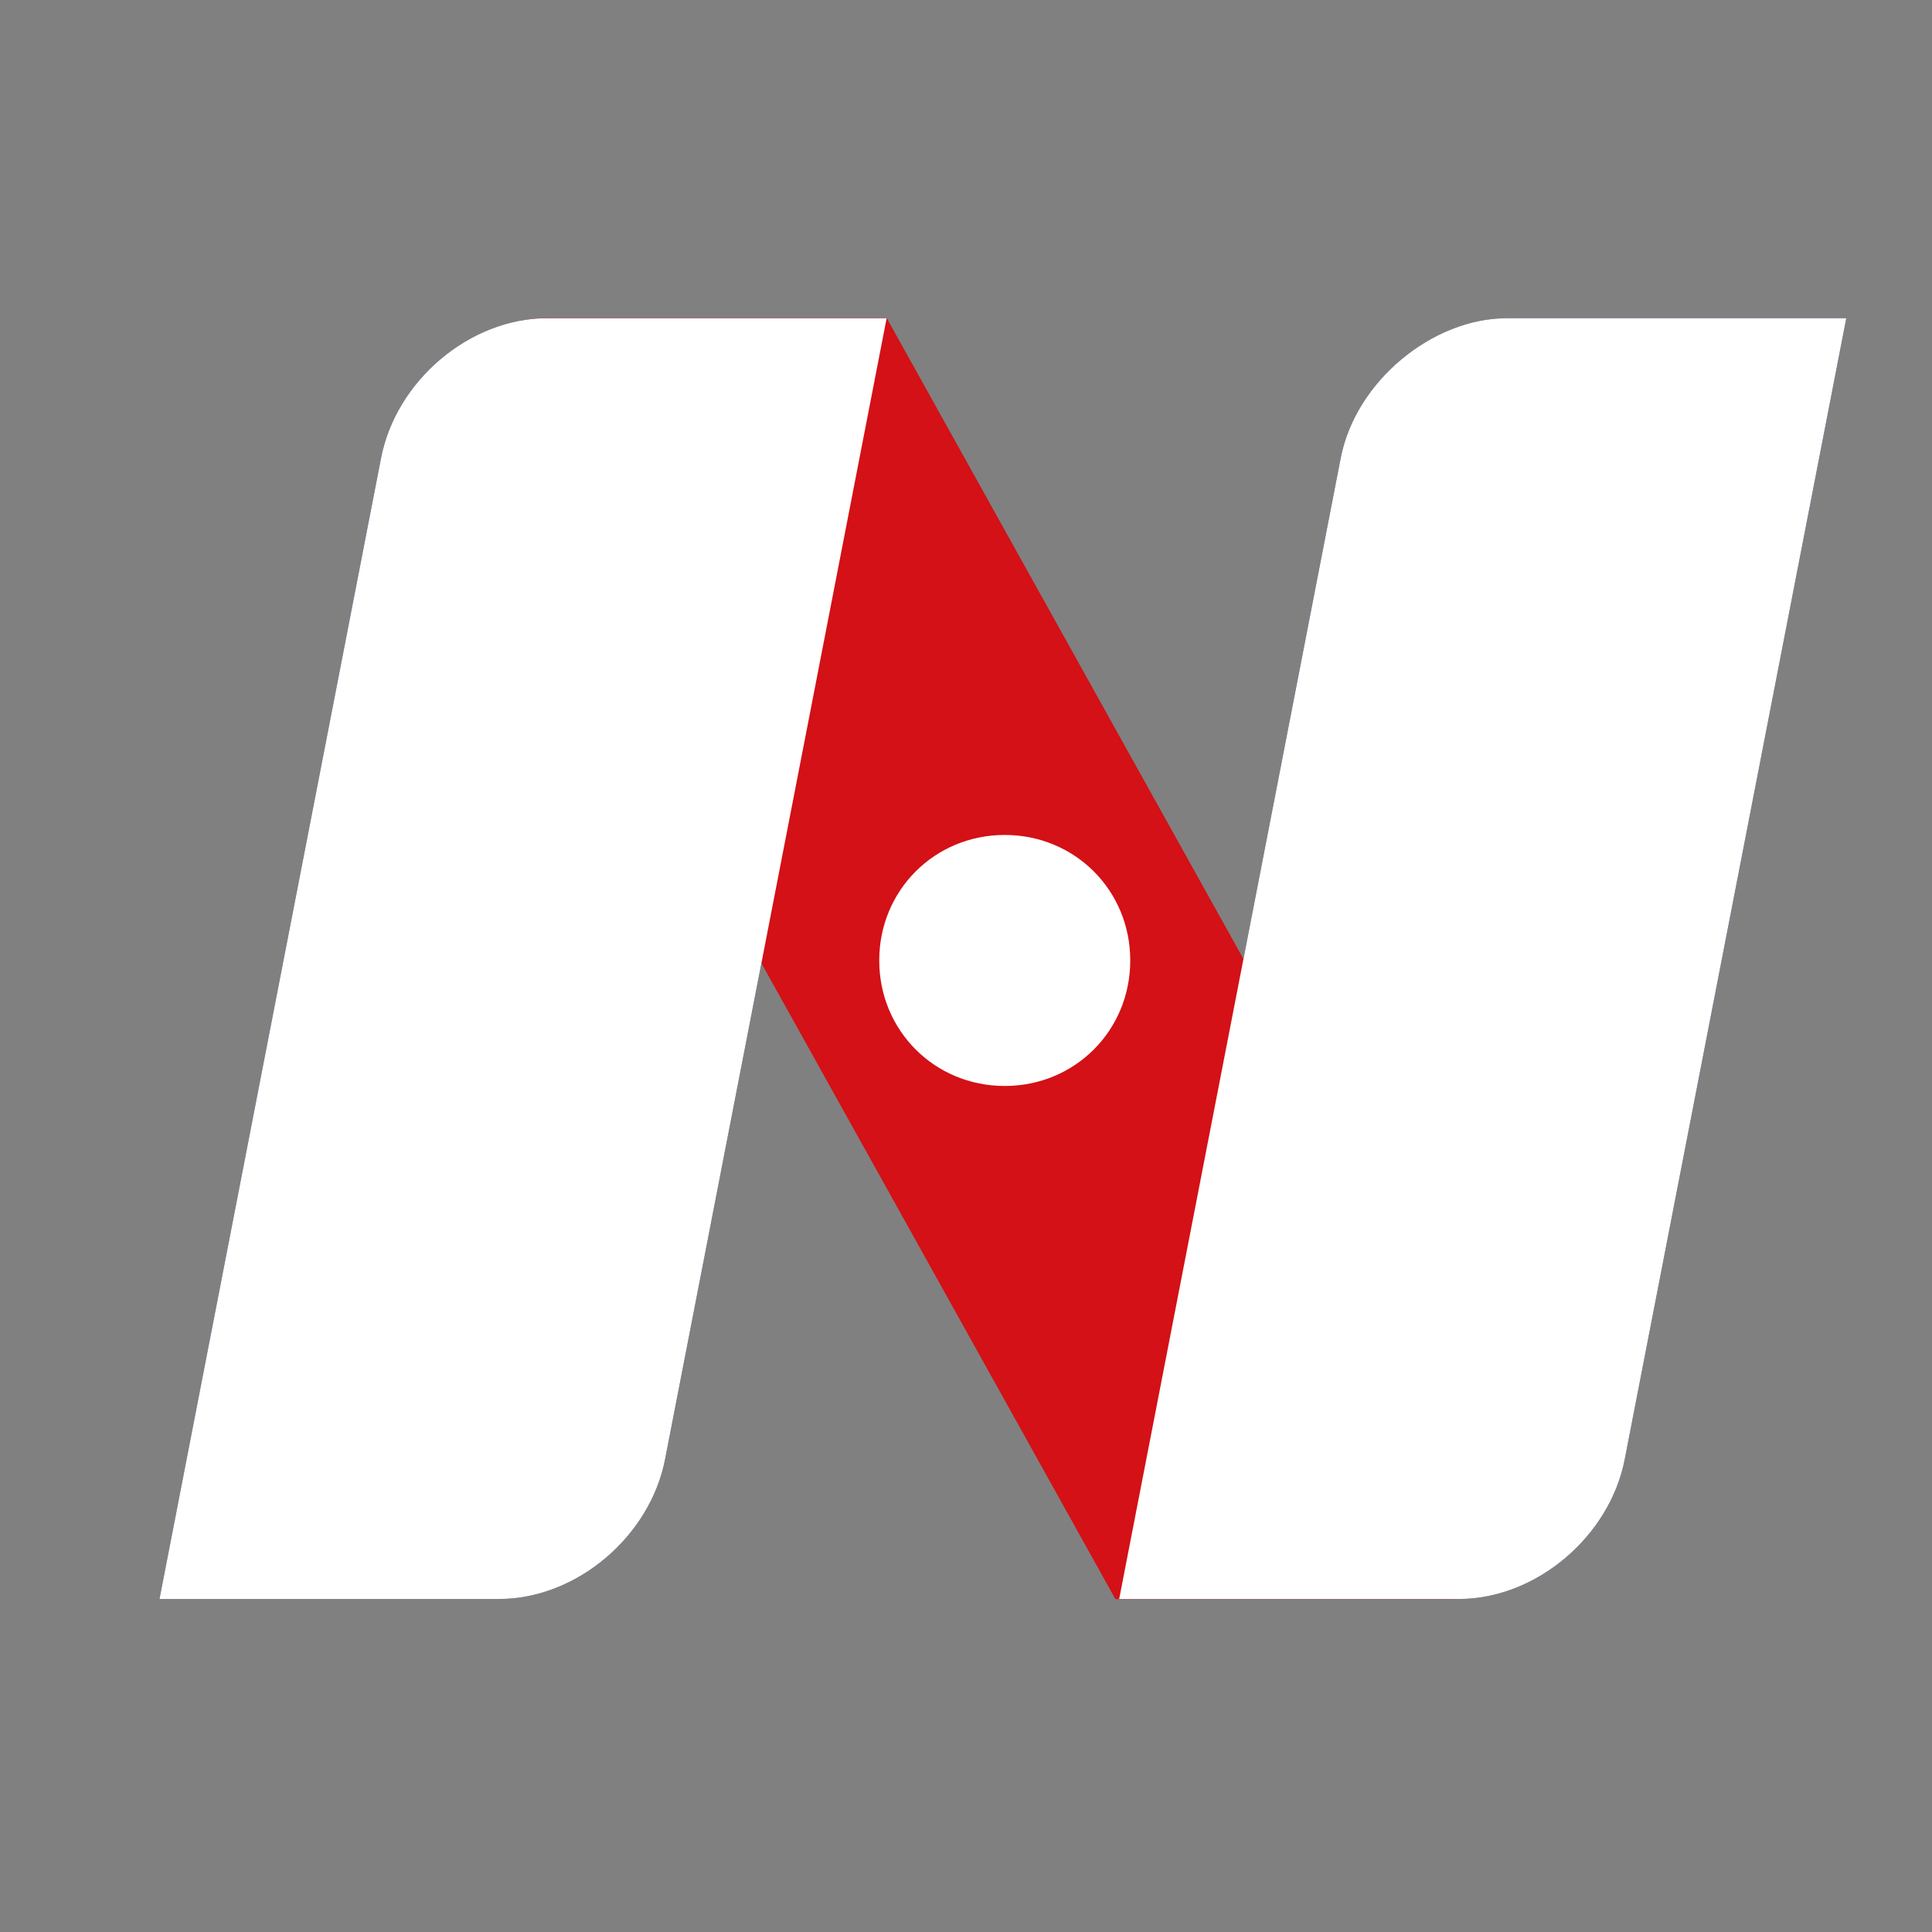
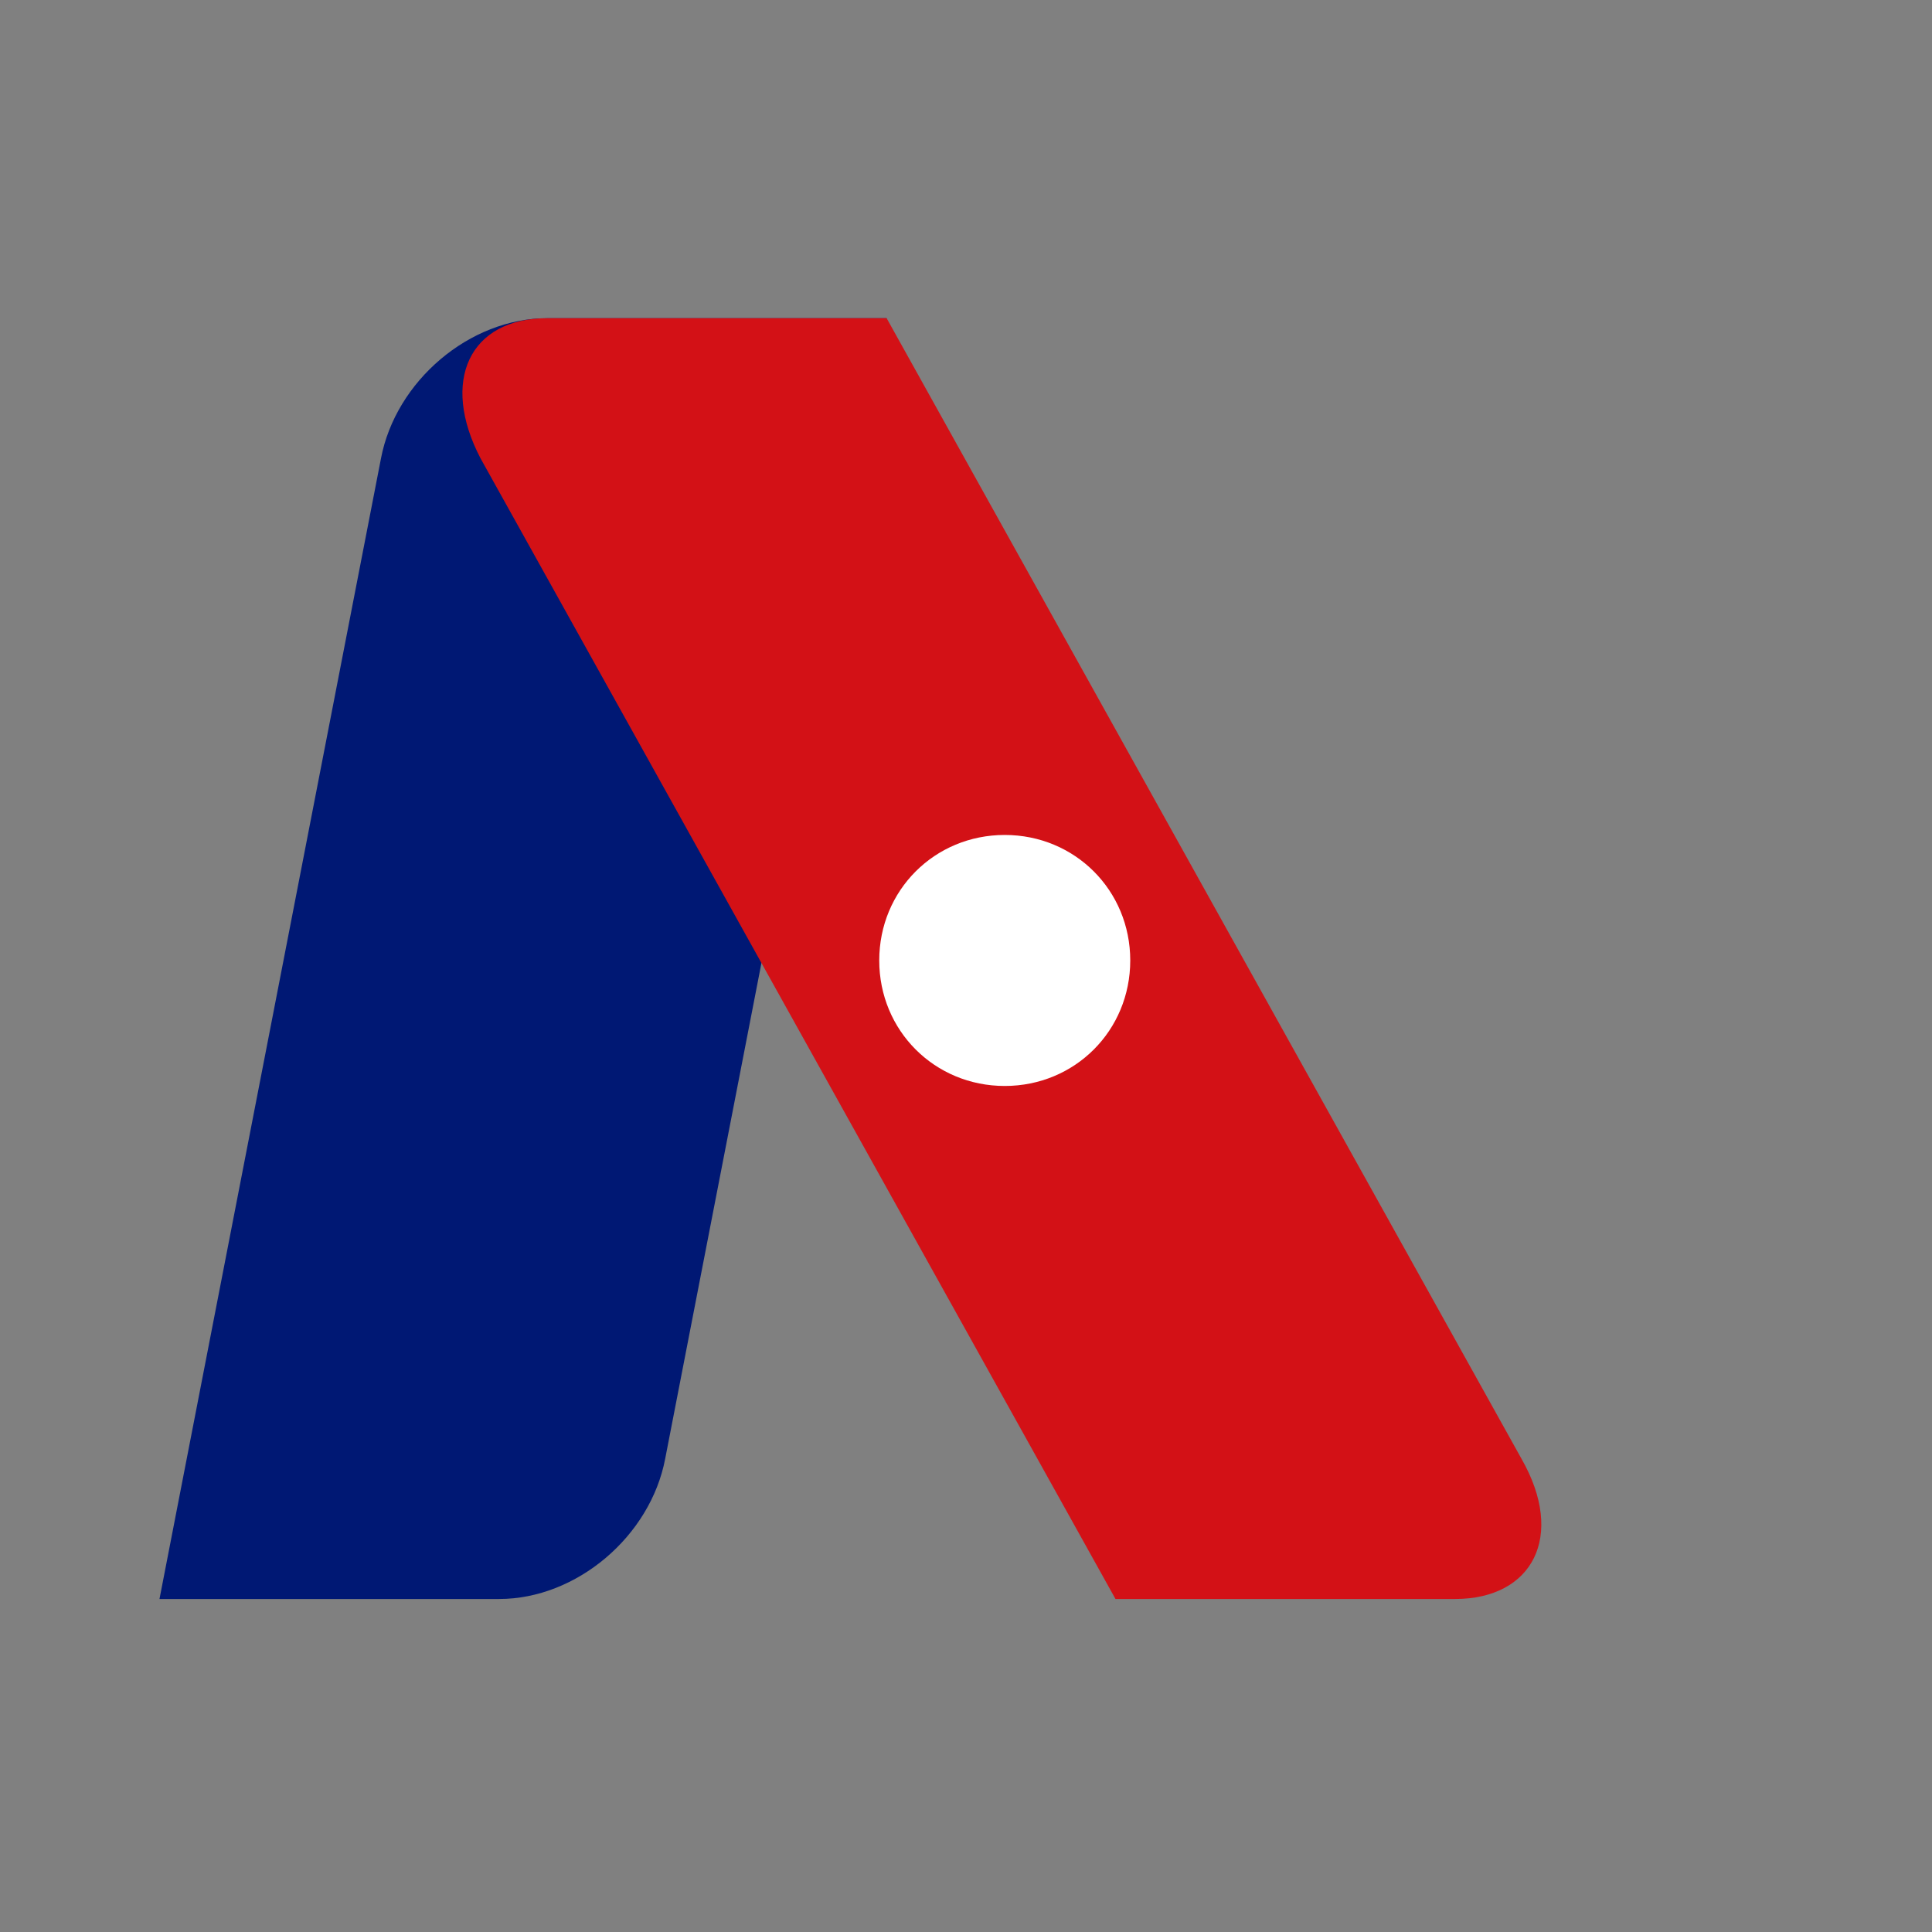
<svg xmlns="http://www.w3.org/2000/svg" width="64" height="64" viewBox="0 0 64 64" fill="none">
  <rect x="0" y="0" width="64" height="64" fill="#808080" stroke="none" />
  <style>
    @media (prefers-color-scheme: light) {
      #Lightmode {
        display:block;
      }
      #Darkmode {
        display:none;
      }
    }
    @media (prefers-color-scheme: dark) {
      #Darkmode {
        display:block;
      }
      #Lightmode {
        display:none;
      }
    }
  </style>
  <g id="favicon" clip-path="url(#clip0_26_885)">
    <g id="Lightmode">
-       <path id="Vector" d="M18.122 10.541H29.371L50.401 48.323C51.869 50.891 50.768 52.969 48.2 52.969H36.952L15.921 15.188C14.576 12.62 15.554 10.541 18.122 10.541Z" fill="#D31116" />
-       <path id="Vector_2" d="M49.912 10.541H61.161L53.825 48.323C53.336 50.891 50.891 52.969 48.323 52.969H37.074L44.41 15.188C44.899 12.62 47.467 10.541 49.912 10.541Z" fill="#001874" />
      <path id="Vector_3" d="M18.122 10.541H29.371L22.035 48.323C21.546 50.891 19.1 52.969 16.532 52.969H5.283L12.62 15.188C13.109 12.62 15.554 10.541 18.122 10.541Z" fill="#001874" />
-       <path id="Vector_4" fill-rule="evenodd" clip-rule="evenodd" d="M33.283 27.659C35.607 27.659 37.441 29.493 37.441 31.816C37.441 34.14 35.607 35.974 33.283 35.974C30.96 35.974 29.126 34.14 29.126 31.816C29.126 29.493 30.96 27.659 33.283 27.659Z" fill="#001874" />
    </g>
    <g id="Darkmode">
      <path id="Vector_5" d="M18.122 10.541H29.371L50.401 48.323C51.869 50.891 50.768 52.969 48.2 52.969H36.952L15.921 15.188C14.576 12.62 15.554 10.541 18.122 10.541Z" fill="#D31116" />
-       <path id="Vector_6" d="M49.912 10.541H61.161L53.825 48.323C53.336 50.891 50.891 52.969 48.323 52.969H37.074L44.41 15.188C44.899 12.62 47.467 10.541 49.912 10.541Z" fill="white" />
-       <path id="Vector_7" d="M18.122 10.541H29.371L22.035 48.323C21.546 50.891 19.1 52.969 16.532 52.969H5.283L12.62 15.188C13.109 12.62 15.554 10.541 18.122 10.541Z" fill="white" />
      <path id="Vector_8" fill-rule="evenodd" clip-rule="evenodd" d="M33.283 27.659C35.607 27.659 37.441 29.493 37.441 31.816C37.441 34.14 35.607 35.974 33.283 35.974C30.96 35.974 29.126 34.14 29.126 31.816C29.126 29.493 30.96 27.659 33.283 27.659Z" fill="white" />
    </g>
  </g>
  <defs>
    <clipPath id="clip0_26_885">
      <rect width="64" height="64" fill="white" />
    </clipPath>
  </defs>
</svg>